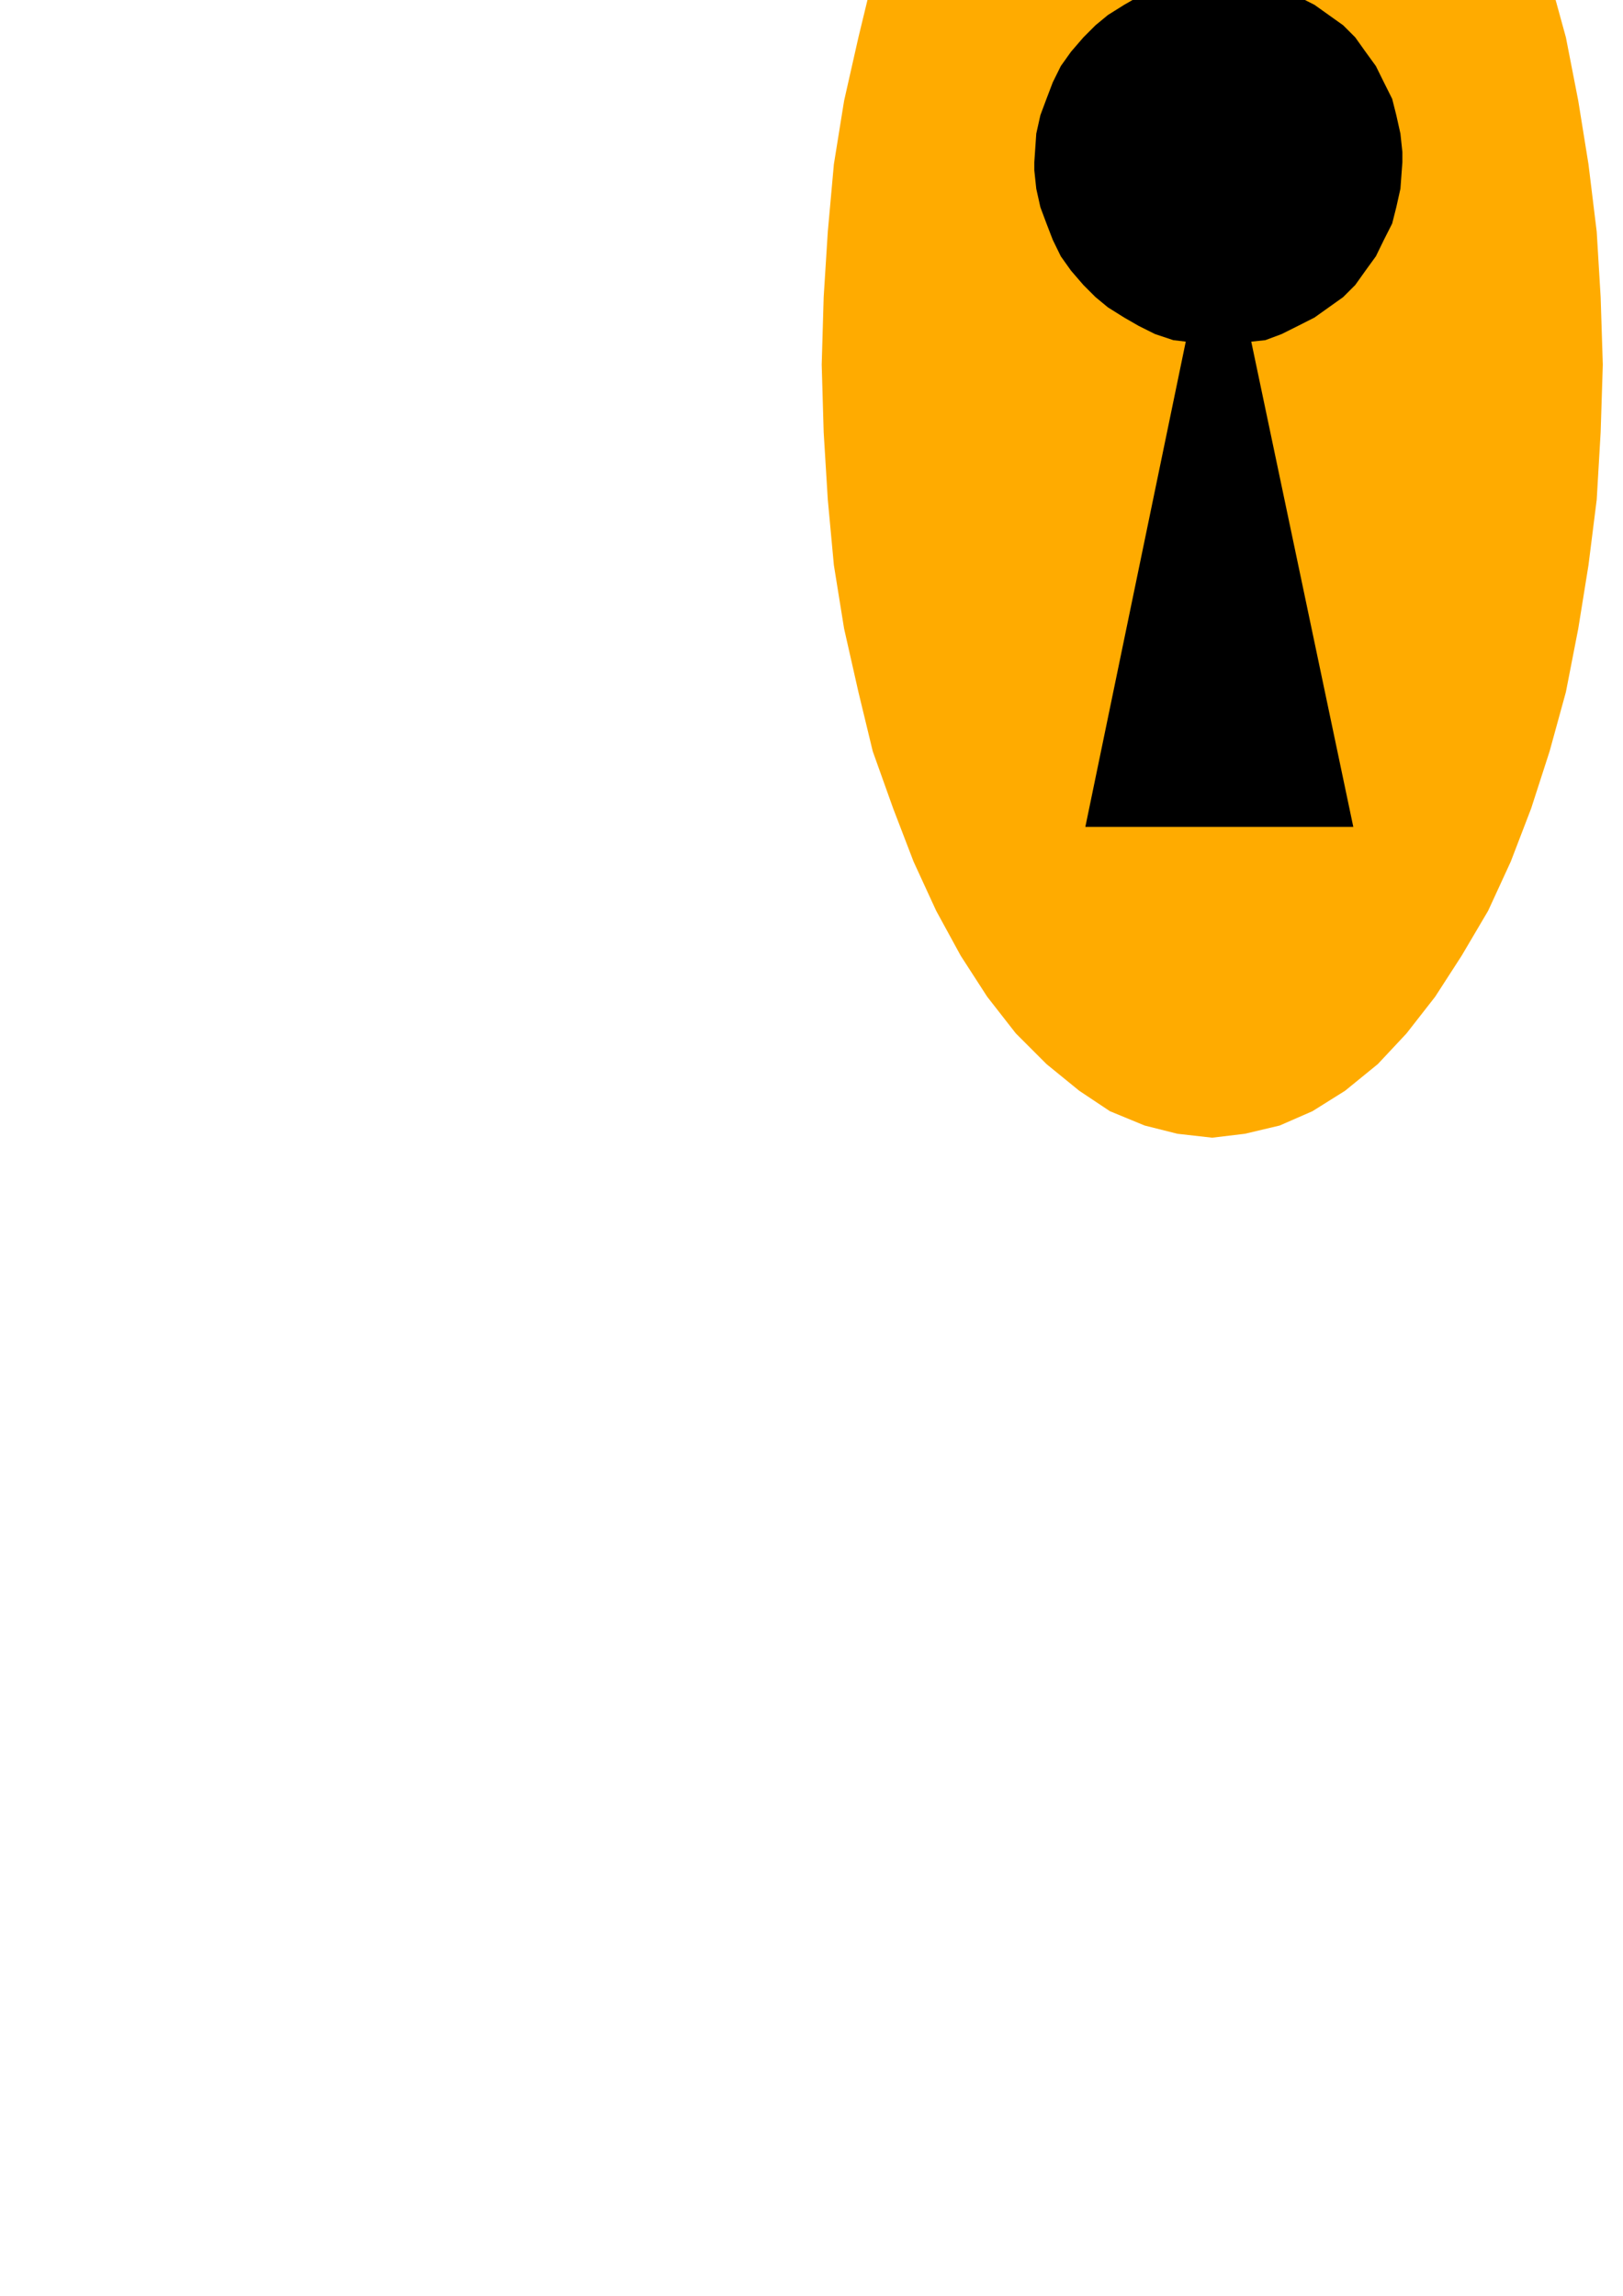
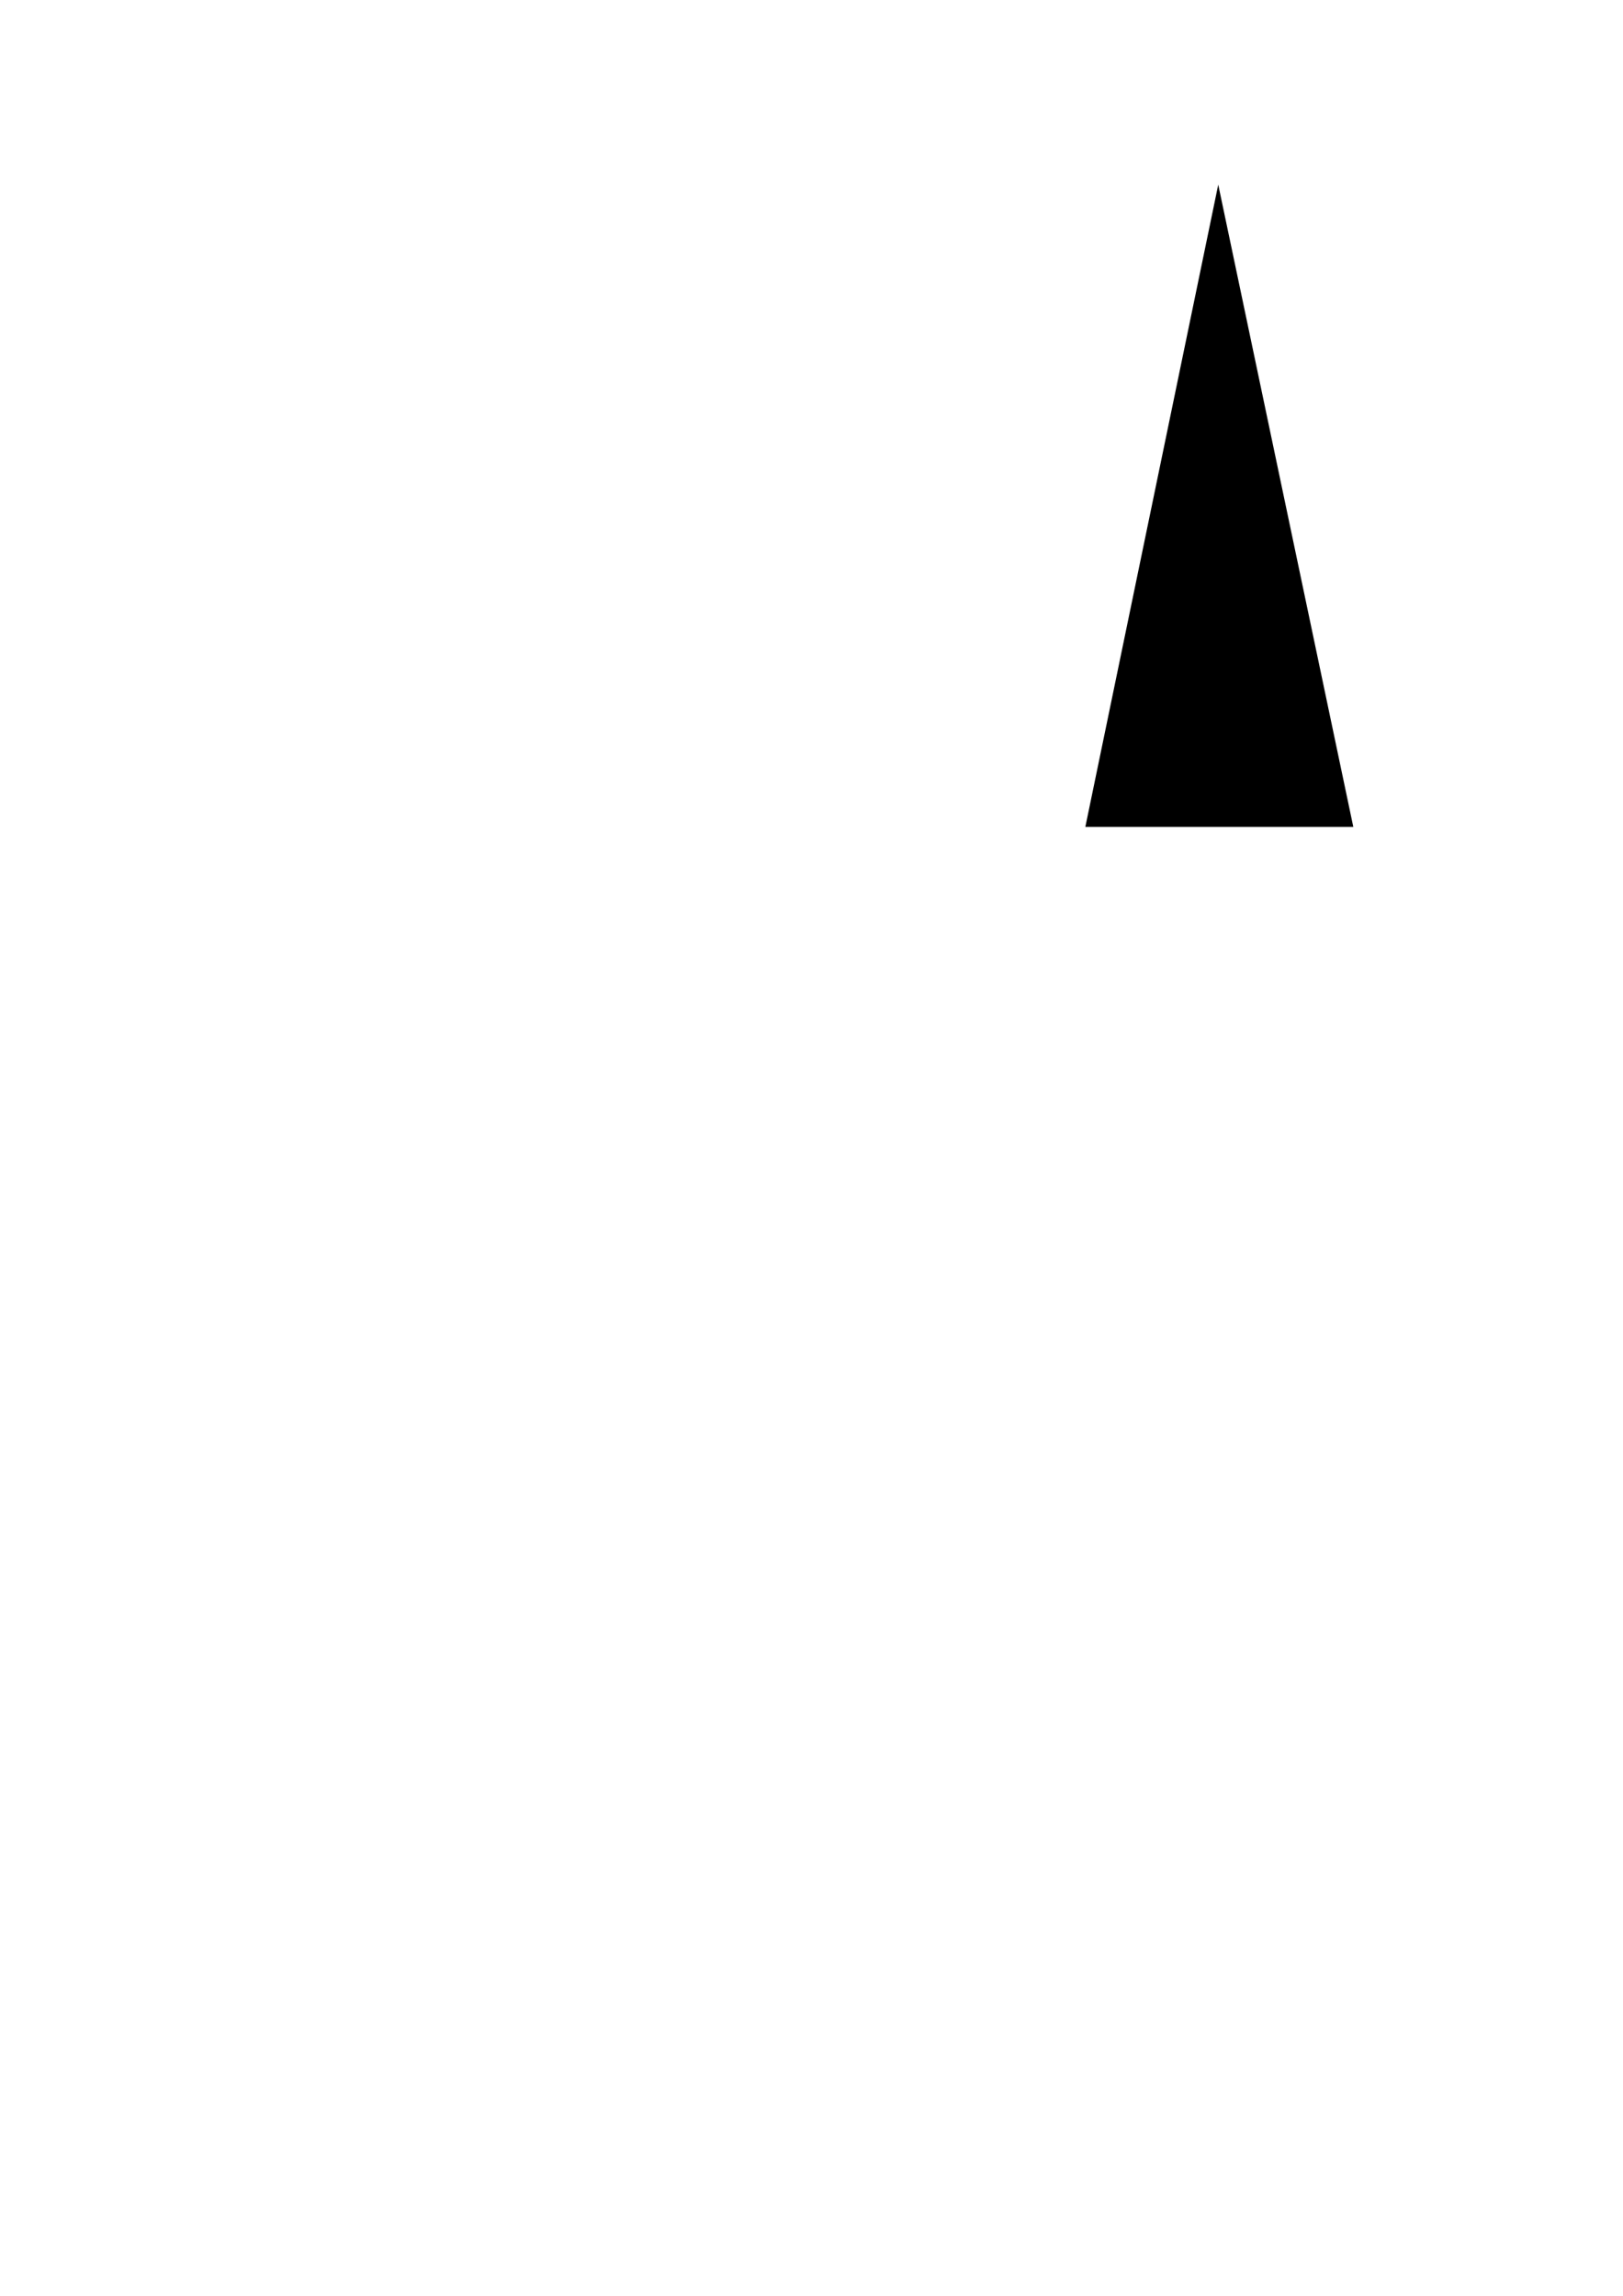
<svg xmlns="http://www.w3.org/2000/svg" height="841.89pt" viewBox="0 0 595.276 841.89" width="595.276pt" version="1.1" id="3df079cf-f609-11ea-b141-dcc15c148e23">
  <g>
    <g>
-       <path style="stroke:#000000;stroke-width:0.0;stroke-miterlimit:10.433;fill:#ffab00;" d="M 587.87,133.737 L 587.078,108.969 585.638,84.993 582.614,60.225 578.87,36.969 574.334,13.713 568.358,-8.031 561.59,-29.055 554.102,-48.495 545.822,-66.495 536.102,-83.055 526.382,-98.031 515.87,-111.495 505.358,-122.799 493.334,-132.519 481.382,-140.007 469.358,-145.263 456.614,-148.287 444.59,-149.799 431.846,-148.287 419.822,-145.263 407.078,-140.007 395.846,-132.519 383.822,-122.799 372.59,-111.495 362.078,-98.031 352.358,-83.055 343.358,-66.495 335.078,-48.495 327.59,-29.055 320.102,-8.031 314.846,13.713 309.59,36.969 305.846,60.225 303.614,84.993 302.102,108.969 301.382,133.737 302.102,158.505 303.614,183.201 305.846,207.249 309.59,230.505 314.846,253.761 320.102,275.505 327.59,296.457 335.078,315.969 343.358,333.969 352.358,350.457 362.078,365.505 372.59,378.969 383.822,390.201 395.846,399.993 407.078,407.481 419.822,412.737 431.846,415.761 444.59,417.201 456.614,415.761 469.358,412.737 481.382,407.481 493.334,399.993 505.358,390.201 515.87,378.969 526.382,365.505 536.102,350.457 545.822,333.969 554.102,315.969 561.59,296.457 568.358,275.505 574.334,253.761 578.87,230.505 582.614,207.249 585.638,183.201 587.078,158.505 587.87,133.737 Z" />
-       <path style="stroke:#000000;stroke-width:0.0;stroke-miterlimit:10.433;fill:#000000;" d="M 496.358,303.225 L 398.078,303.225 446.822,67.713 496.358,303.225 Z" />
-       <path style="stroke:#000000;stroke-width:0.0;stroke-miterlimit:10.433;fill:#000000;" d="M 446.822,-8.031 L 446.822,-8.031 443.87,-8.031 436.382,-7.239 430.334,-5.799 423.638,-4.287 417.59,-1.263 412.334,1.761 406.358,5.505 401.822,9.249 397.358,13.713 392.822,18.969 389.078,24.225 386.126,30.201 383.822,36.249 381.59,42.225 380.078,48.993 379.358,59.505 379.358,59.505 379.358,62.457 380.078,69.225 381.59,75.993 383.822,81.969 386.126,87.945 389.078,93.993 392.822,99.249 397.358,104.505 401.822,108.969 406.358,112.713 412.334,116.457 417.59,119.481 423.638,122.505 430.334,124.737 436.382,125.457 446.822,126.249 446.822,126.249 450.638,126.249 457.334,125.457 464.102,124.737 470.078,122.505 476.126,119.481 482.102,116.457 487.358,112.713 492.614,108.969 497.078,104.505 500.822,99.249 504.638,93.993 507.59,87.945 510.614,81.969 512.126,75.993 513.638,69.225 514.358,59.505 514.358,59.505 514.358,55.761 513.638,48.993 512.126,42.225 510.614,36.249 507.59,30.201 504.638,24.225 500.822,18.969 497.078,13.713 492.614,9.249 487.358,5.505 482.102,1.761 476.126,-1.263 470.078,-4.287 464.102,-5.799 457.334,-7.239 446.822,-8.031 Z" />
+       <path style="stroke:#000000;stroke-width:0.0;stroke-miterlimit:10.433;fill:#000000;" d="M 496.358,303.225 L 398.078,303.225 446.822,67.713 496.358,303.225 " />
    </g>
  </g>
  <g>
</g>
  <g>
</g>
  <g>
</g>
</svg>